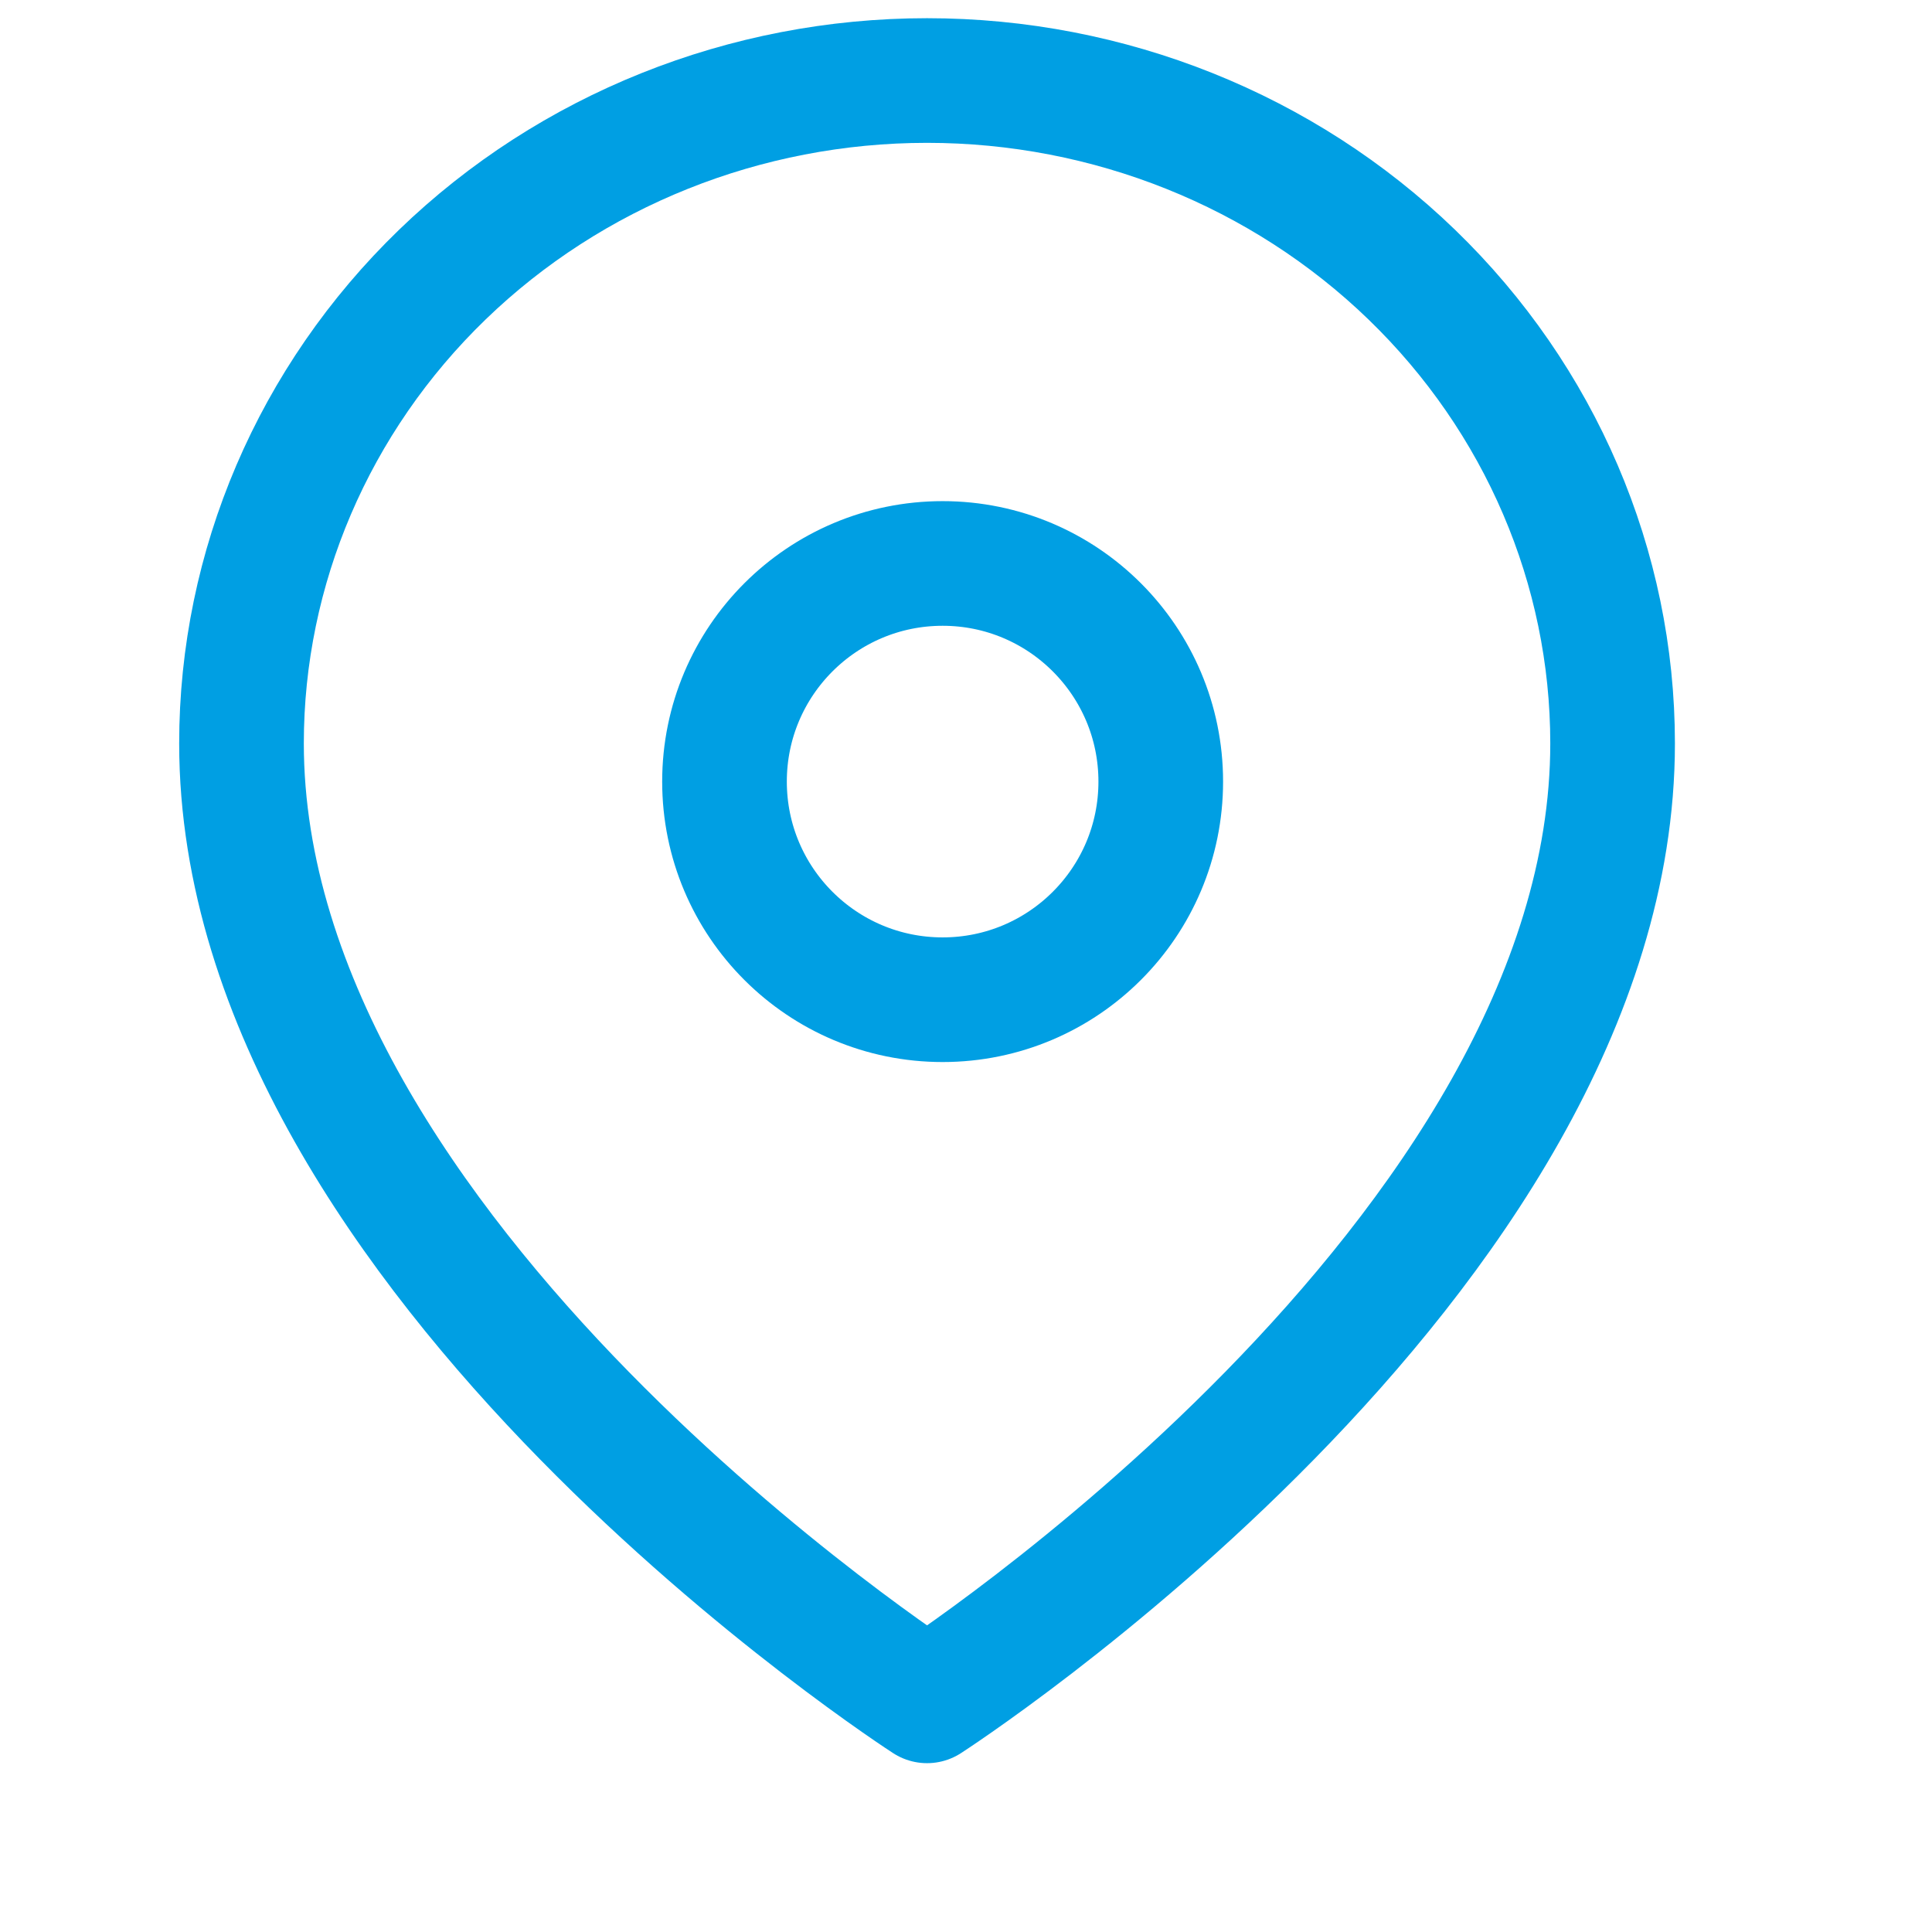
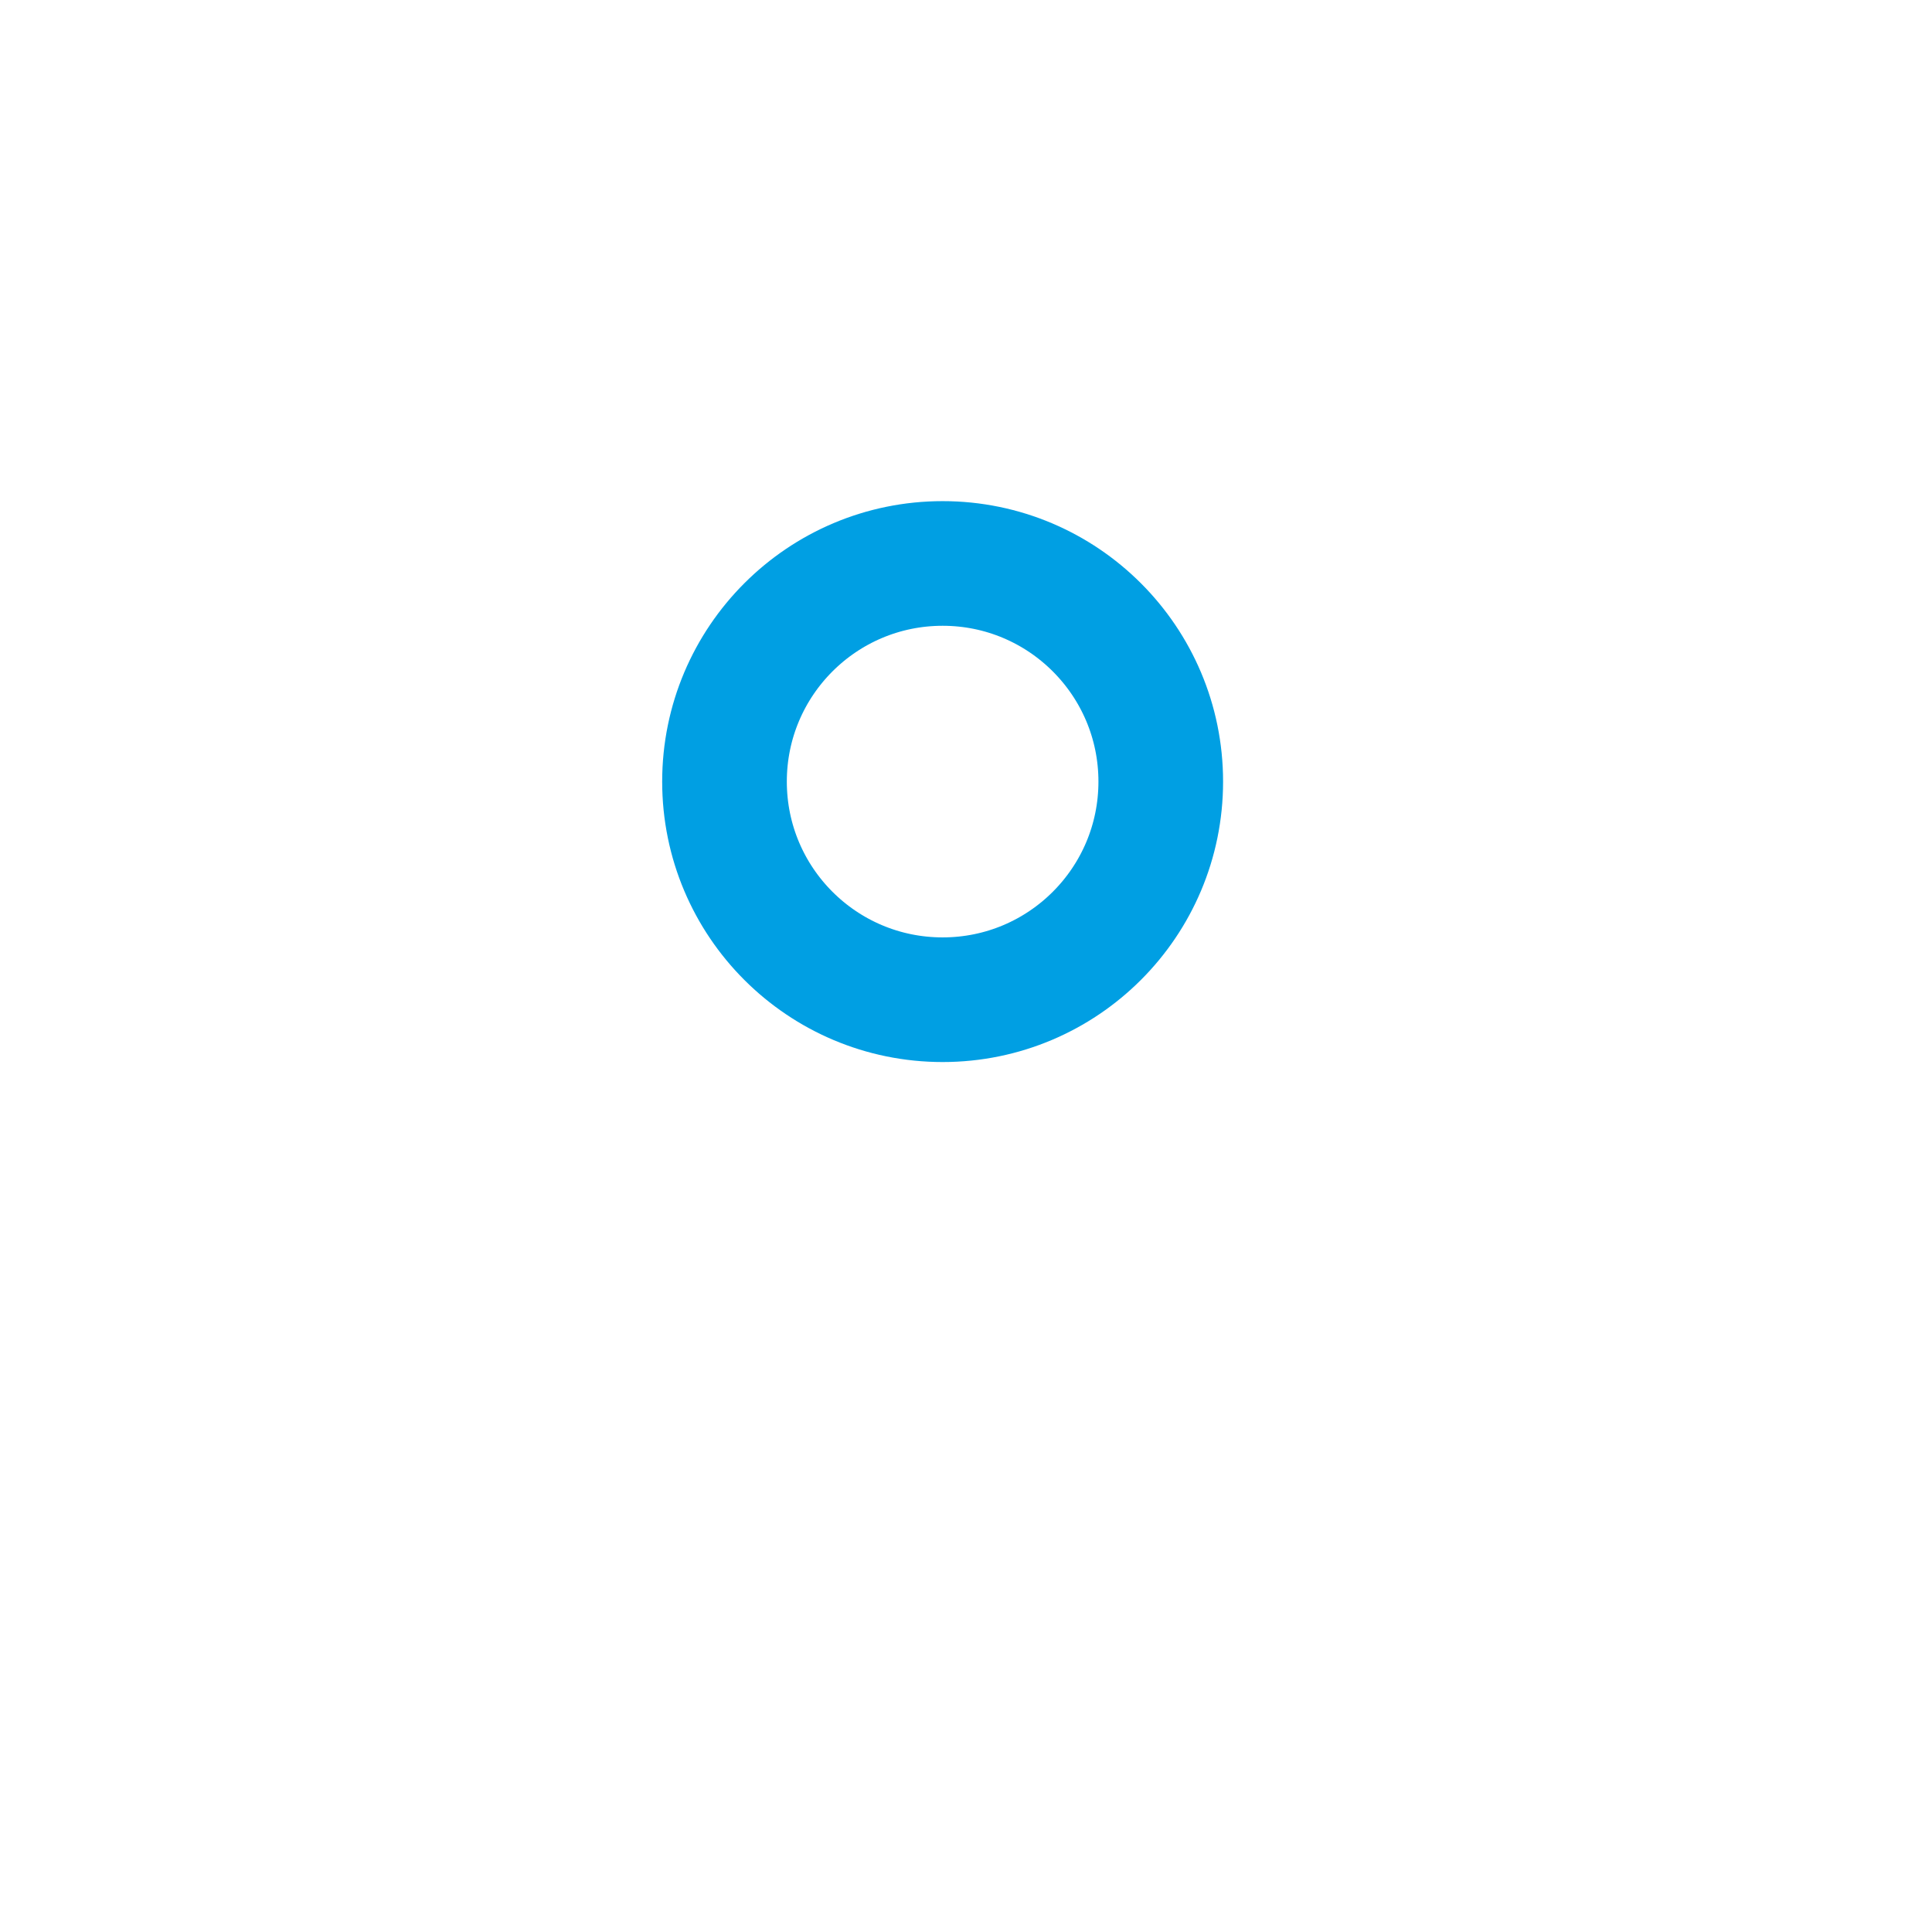
<svg xmlns="http://www.w3.org/2000/svg" width="31" height="31" viewBox="0 0 31 31" fill="none">
-   <path d="M25.875 11.928C25.875 20.201 14.875 27.291 14.875 27.291C14.875 27.291 3.875 20.201 3.875 11.928C3.875 9.107 5.034 6.402 7.097 4.407C9.16 2.412 11.958 1.292 14.875 1.292C17.792 1.292 20.59 2.412 22.653 4.407C24.716 6.402 25.875 9.107 25.875 11.928Z" stroke="#009FE3" stroke-width="2" stroke-linecap="round" stroke-linejoin="round" />
  <path d="M15.125 16.041C17.058 16.041 18.625 14.475 18.625 12.541C18.625 10.608 17.058 9.041 15.125 9.041C13.192 9.041 11.625 10.608 11.625 12.541C11.625 14.475 13.192 16.041 15.125 16.041Z" stroke="#009FE3" stroke-width="2" stroke-linecap="round" stroke-linejoin="round" />
</svg>